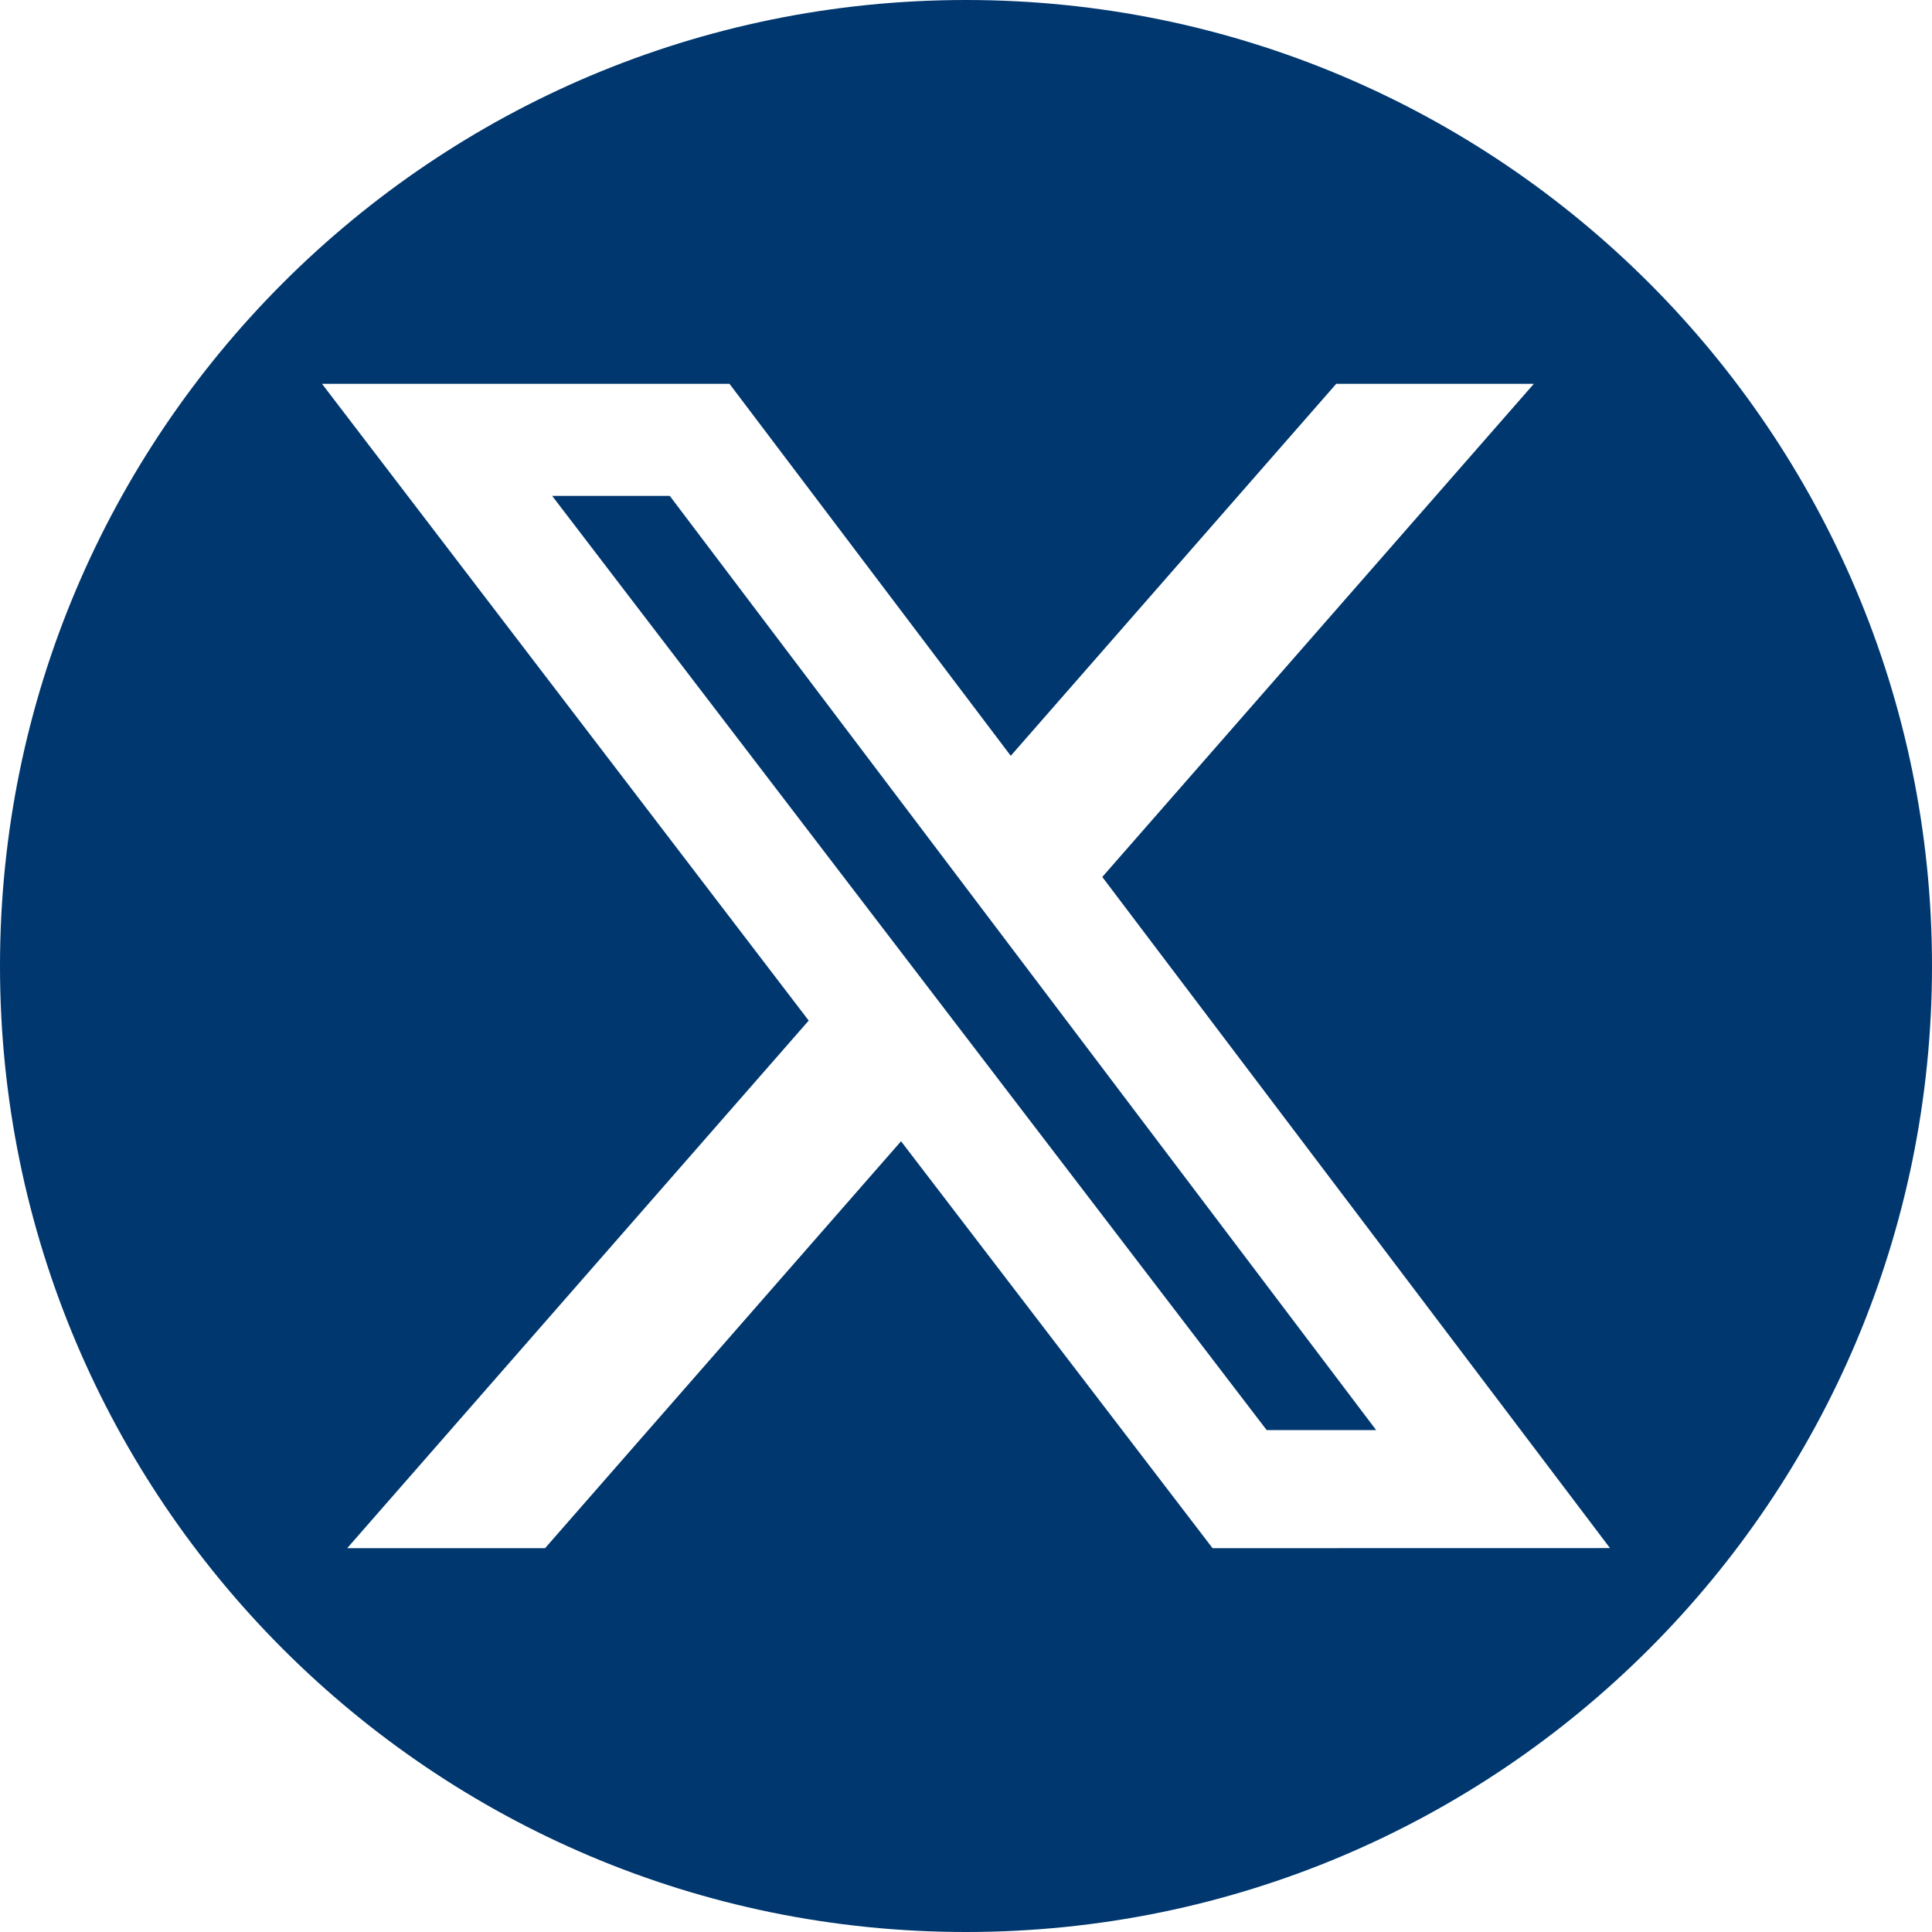
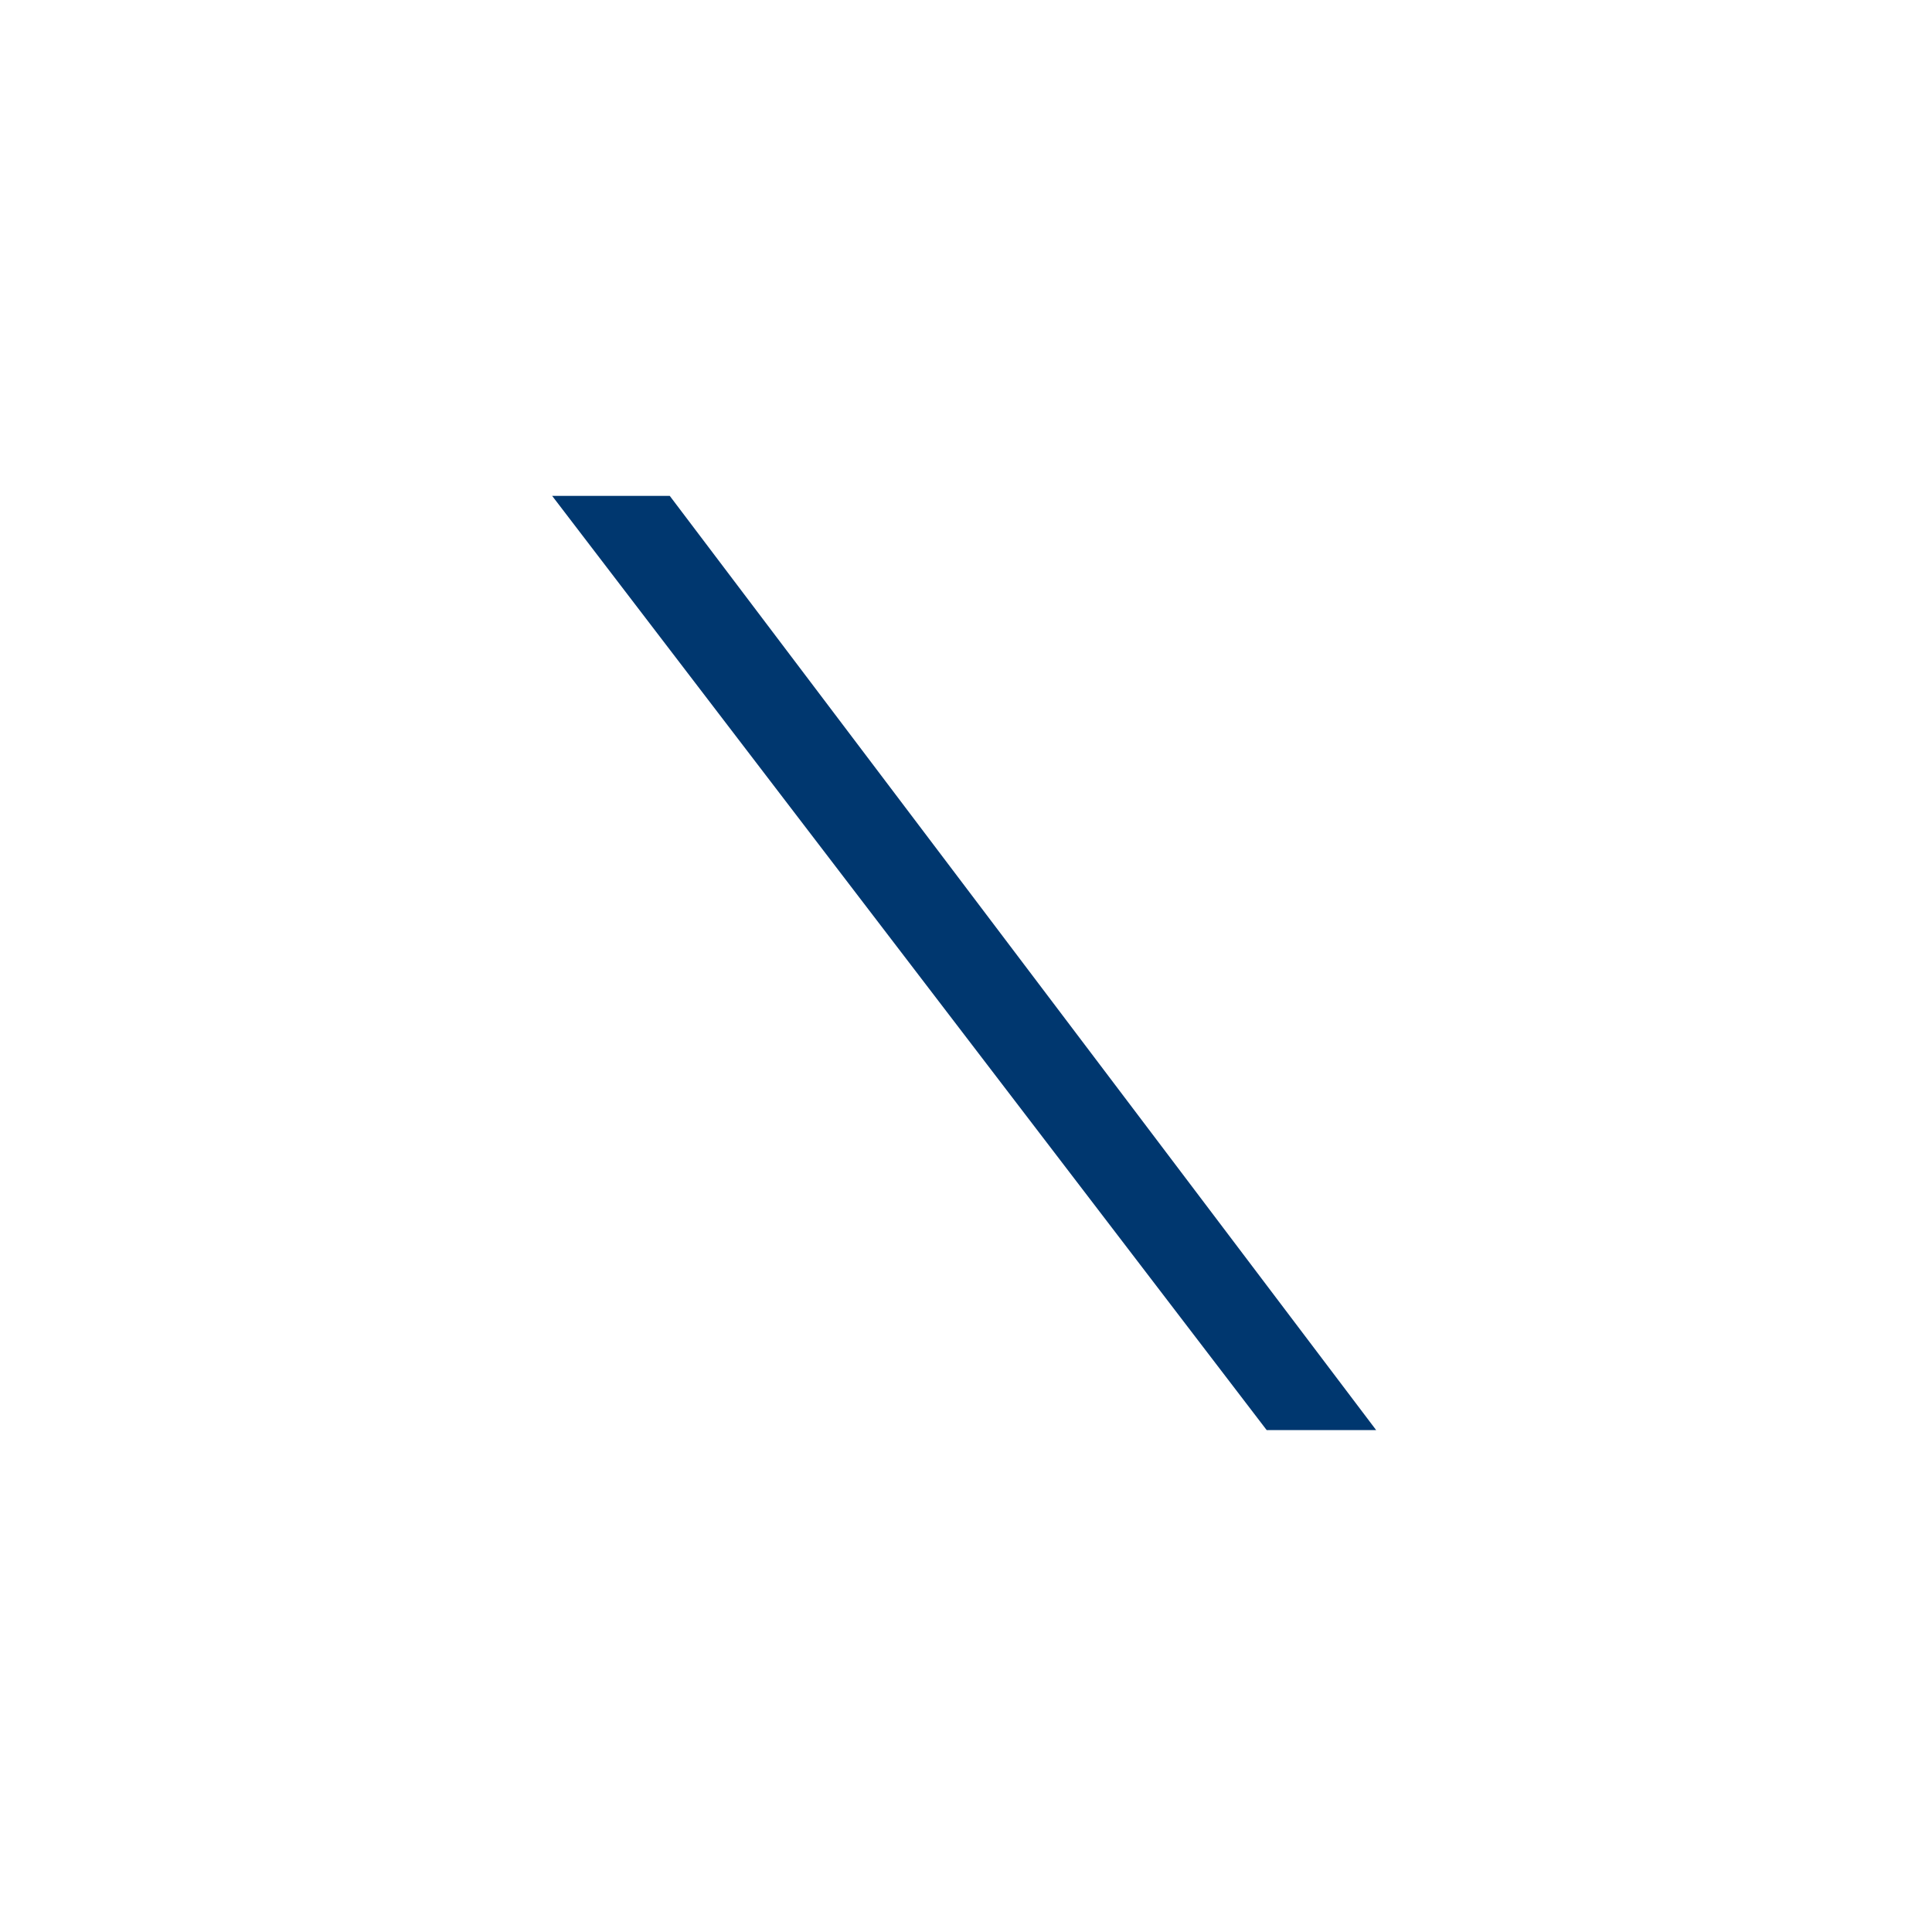
<svg xmlns="http://www.w3.org/2000/svg" width="24" height="24" viewBox="0 0 24 24" fill="none">
  <g clip-path="url(#clip0_8261_62737)">
    <path d="M6.859 6.16L15.735 17.765H17.095L8.32 6.16H6.859Z" fill="#00376F" />
-     <path d="M12 0C5.373 0 0 5.373 0 12C0 18.627 5.373 24 12 24C18.627 24 24 18.627 24 12C24 5.373 18.627 0 12 0ZM15.063 19.232L11.193 14.177L6.771 19.232H4.313L10.046 12.678L4 4.768H9.062L12.556 9.389L16.599 4.768H19.054L13.693 10.894L20 19.231L15.063 19.232Z" fill="#00376F" />
  </g>
  <defs>
    <clipPath id="clip0_8261_62737">
      <rect width="24" height="24" fill="white" />
    </clipPath>
  </defs>
</svg>